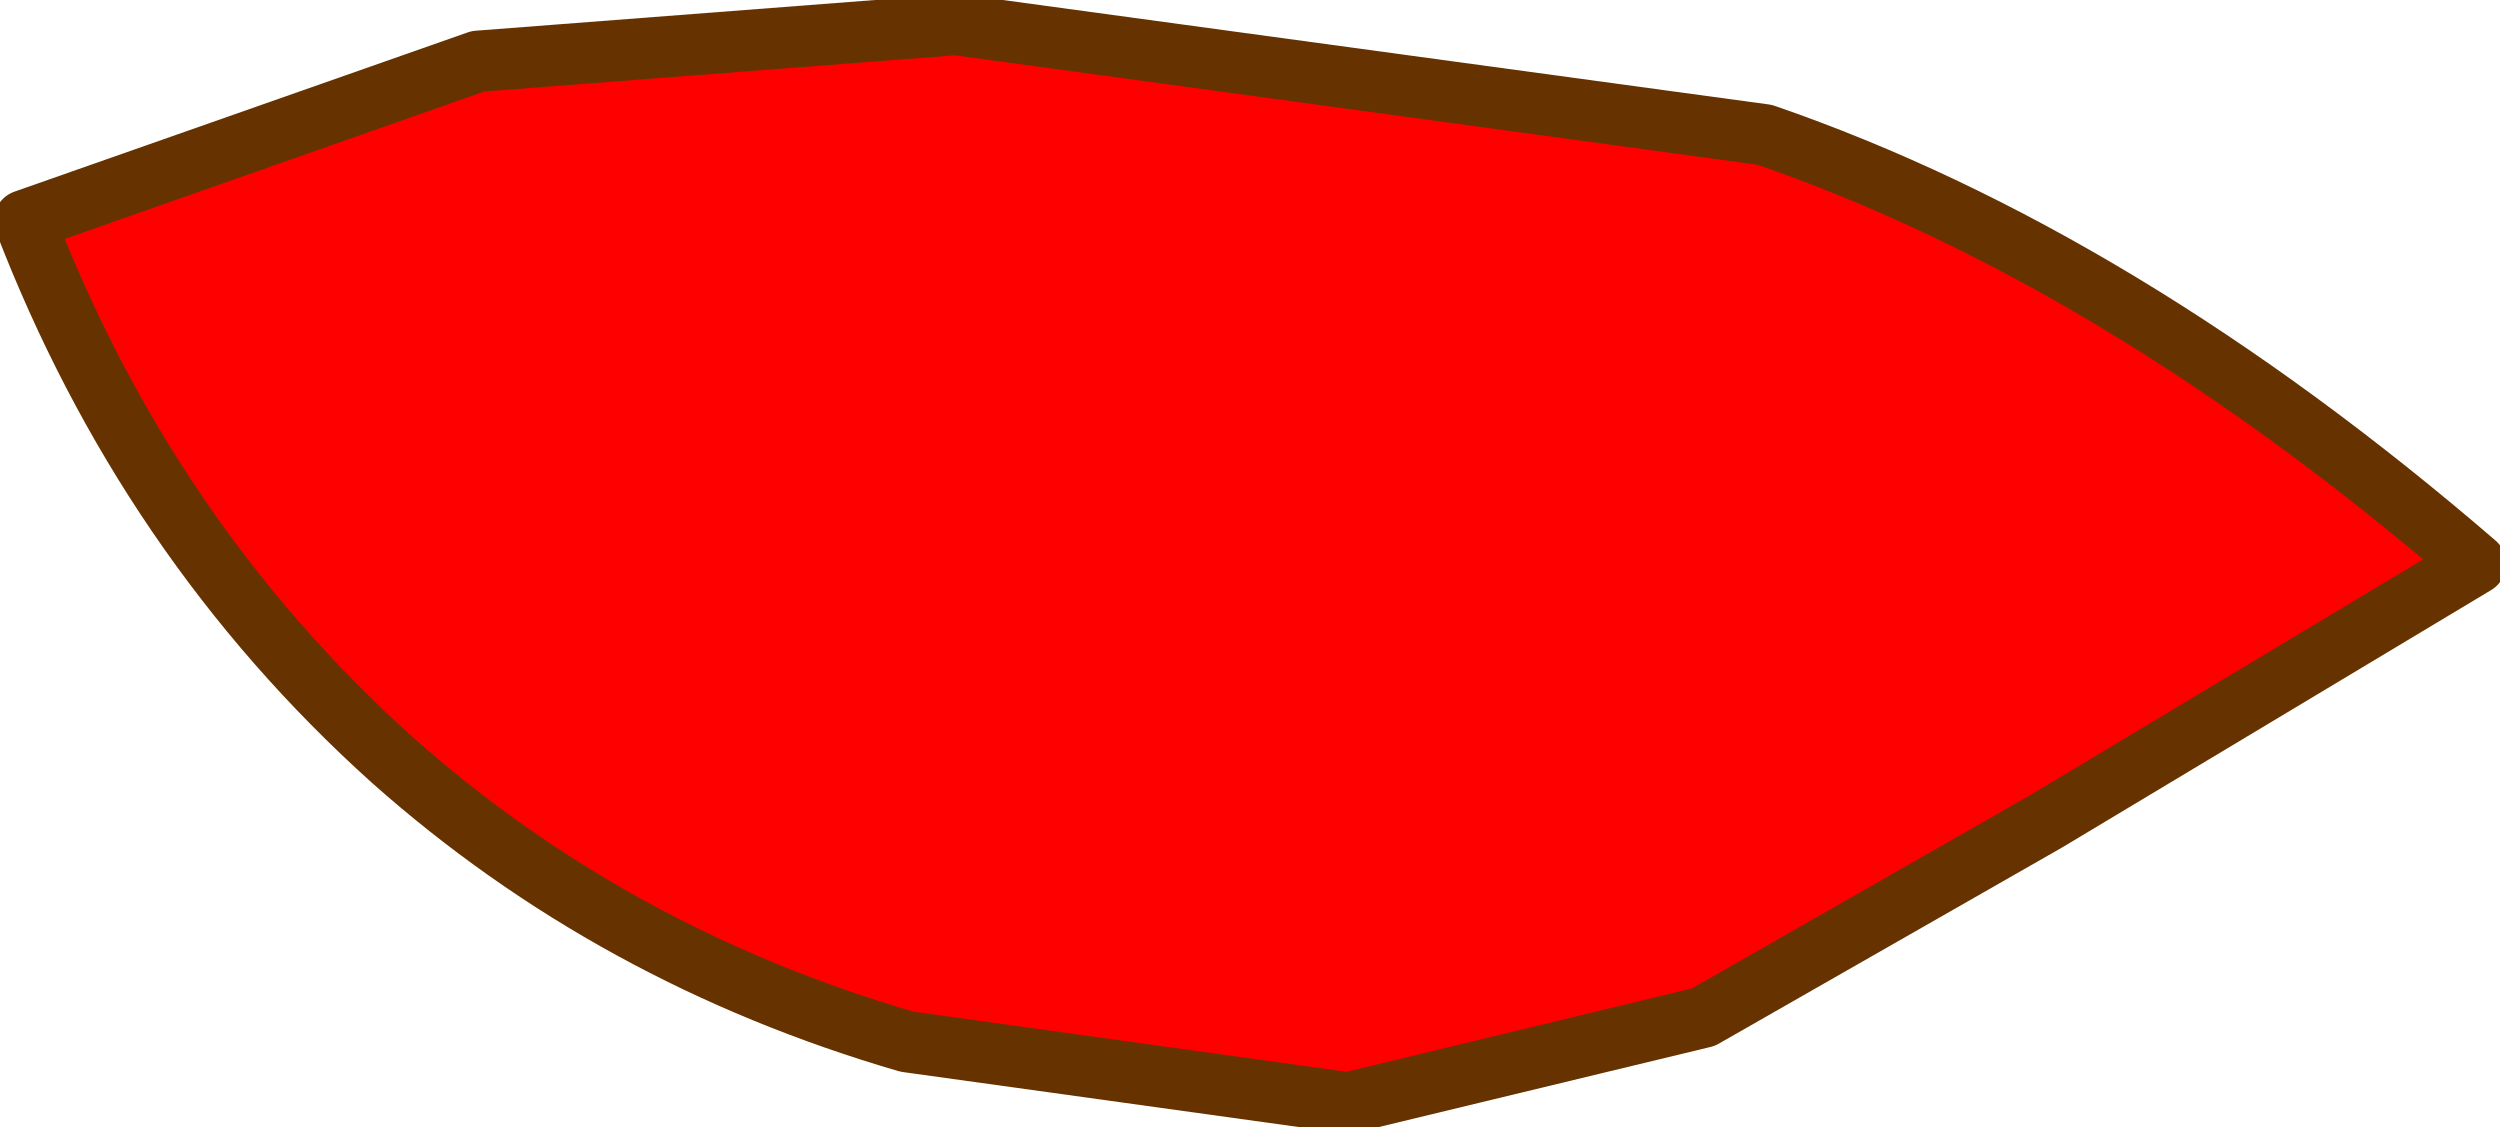
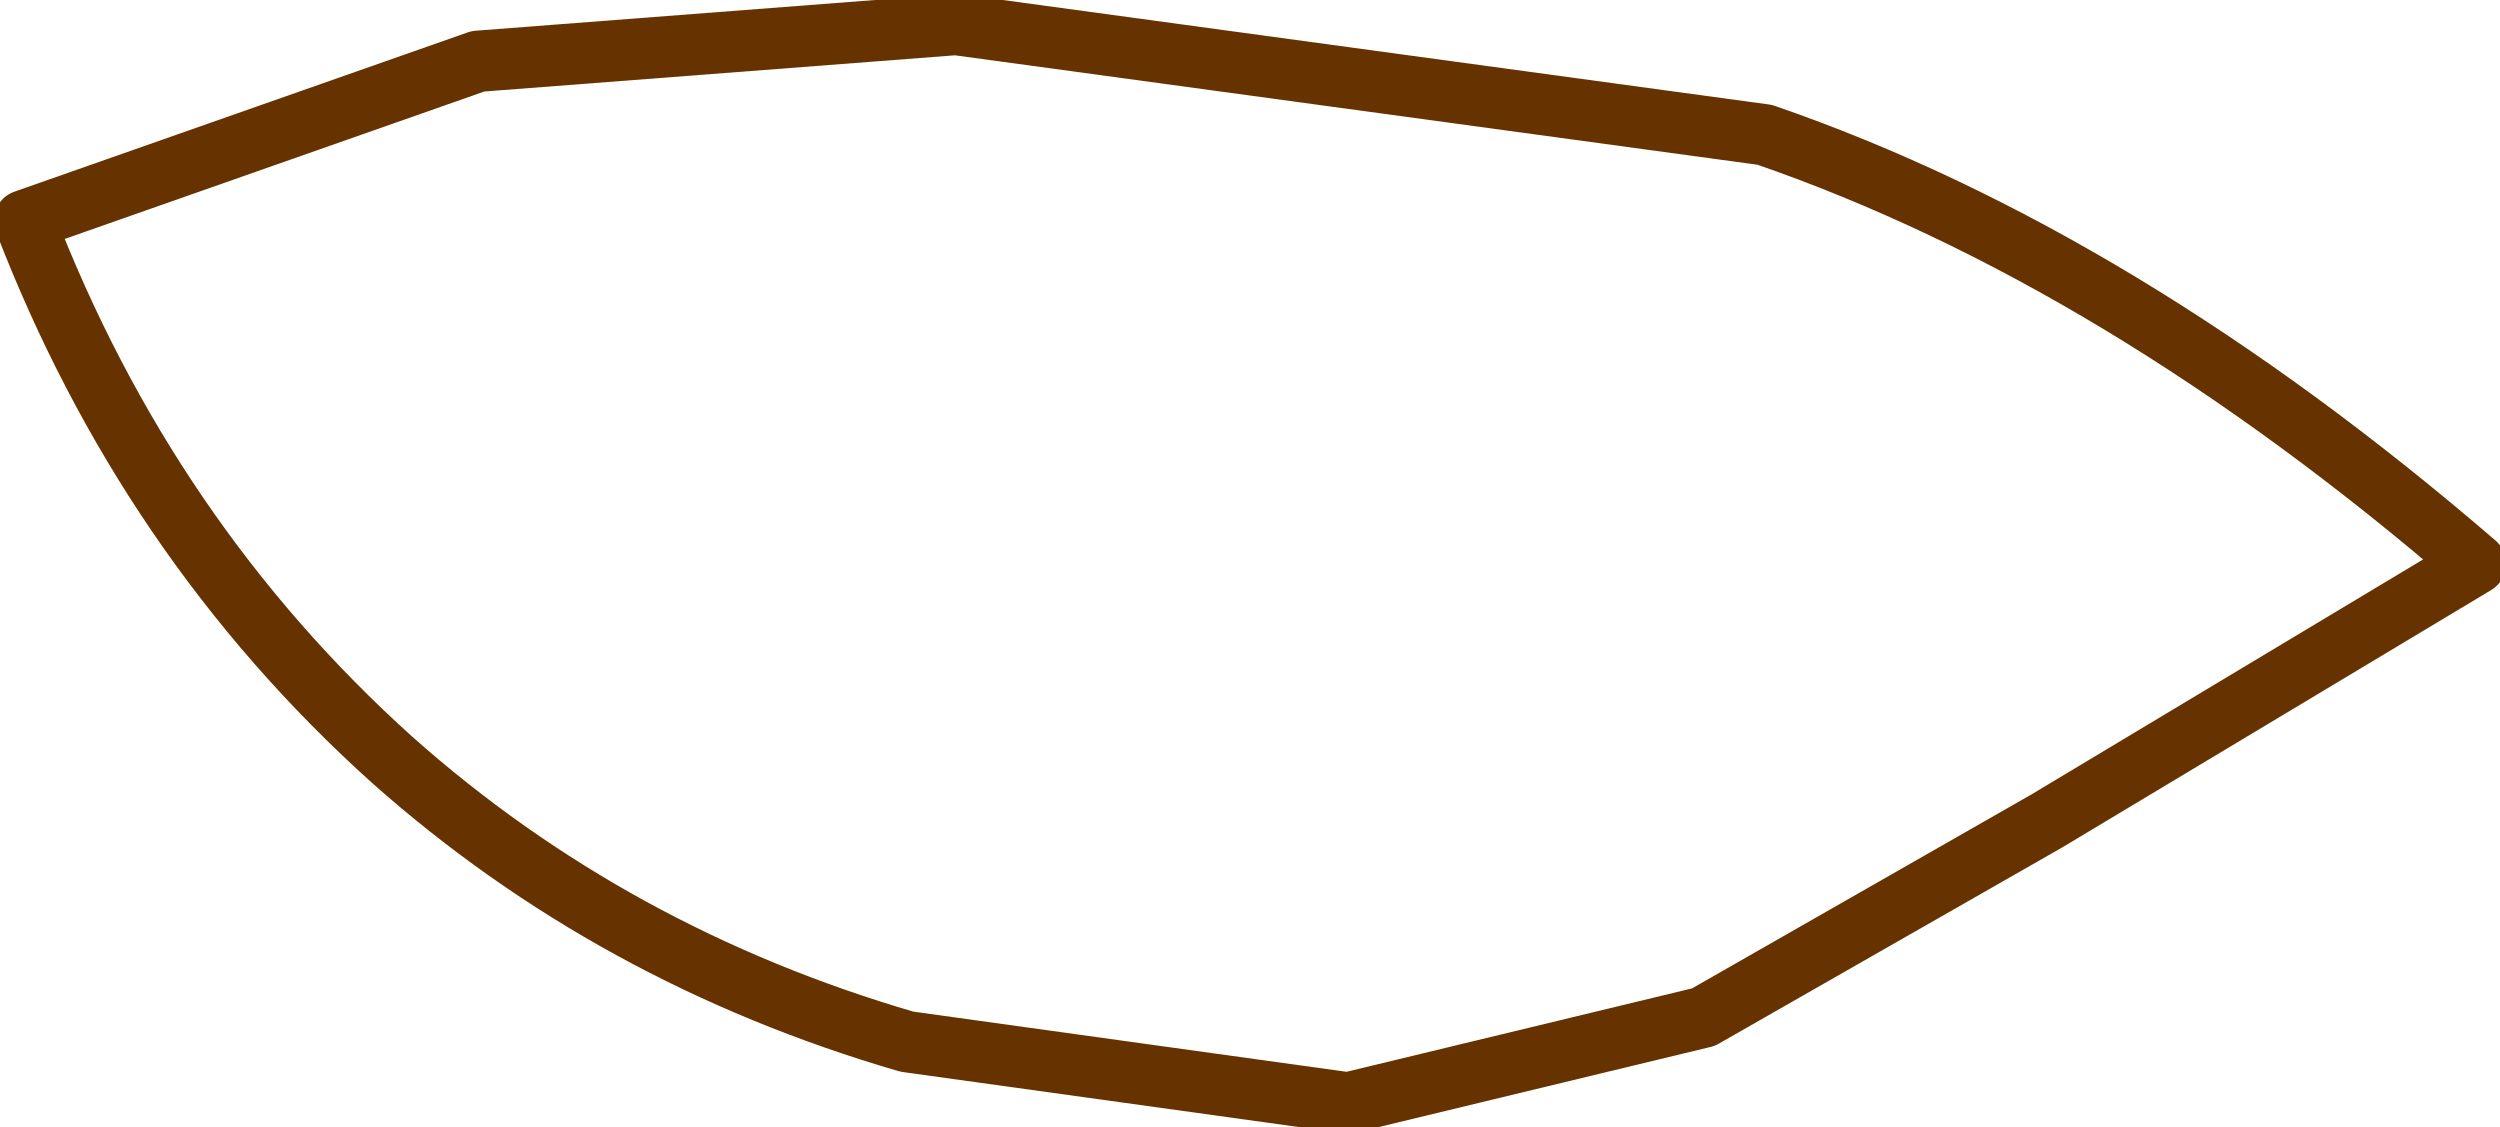
<svg xmlns="http://www.w3.org/2000/svg" height="4.6px" width="10.2px">
  <g transform="matrix(1.0, 0.0, 0.0, 1.0, -355.35, -51.55)">
-     <path d="M363.7 54.9 L362.3 55.7 360.85 56.05 359.05 55.8 Q357.85 55.45 356.95 54.65 355.95 53.75 355.45 52.45 L357.3 51.8 359.25 51.65 362.55 52.1 Q364.0 52.6 365.45 53.85 L363.7 54.9" fill="#ff0000" fill-rule="evenodd" stroke="none" />
    <path d="M363.7 54.9 L365.45 53.85 Q364.0 52.6 362.55 52.1 L359.25 51.65 357.3 51.8 355.45 52.45 Q355.95 53.75 356.95 54.65 357.85 55.45 359.05 55.8 L360.85 56.05 362.3 55.7 363.7 54.9 Z" fill="none" stroke="#663300" stroke-linecap="round" stroke-linejoin="round" stroke-width="0.25" />
  </g>
</svg>